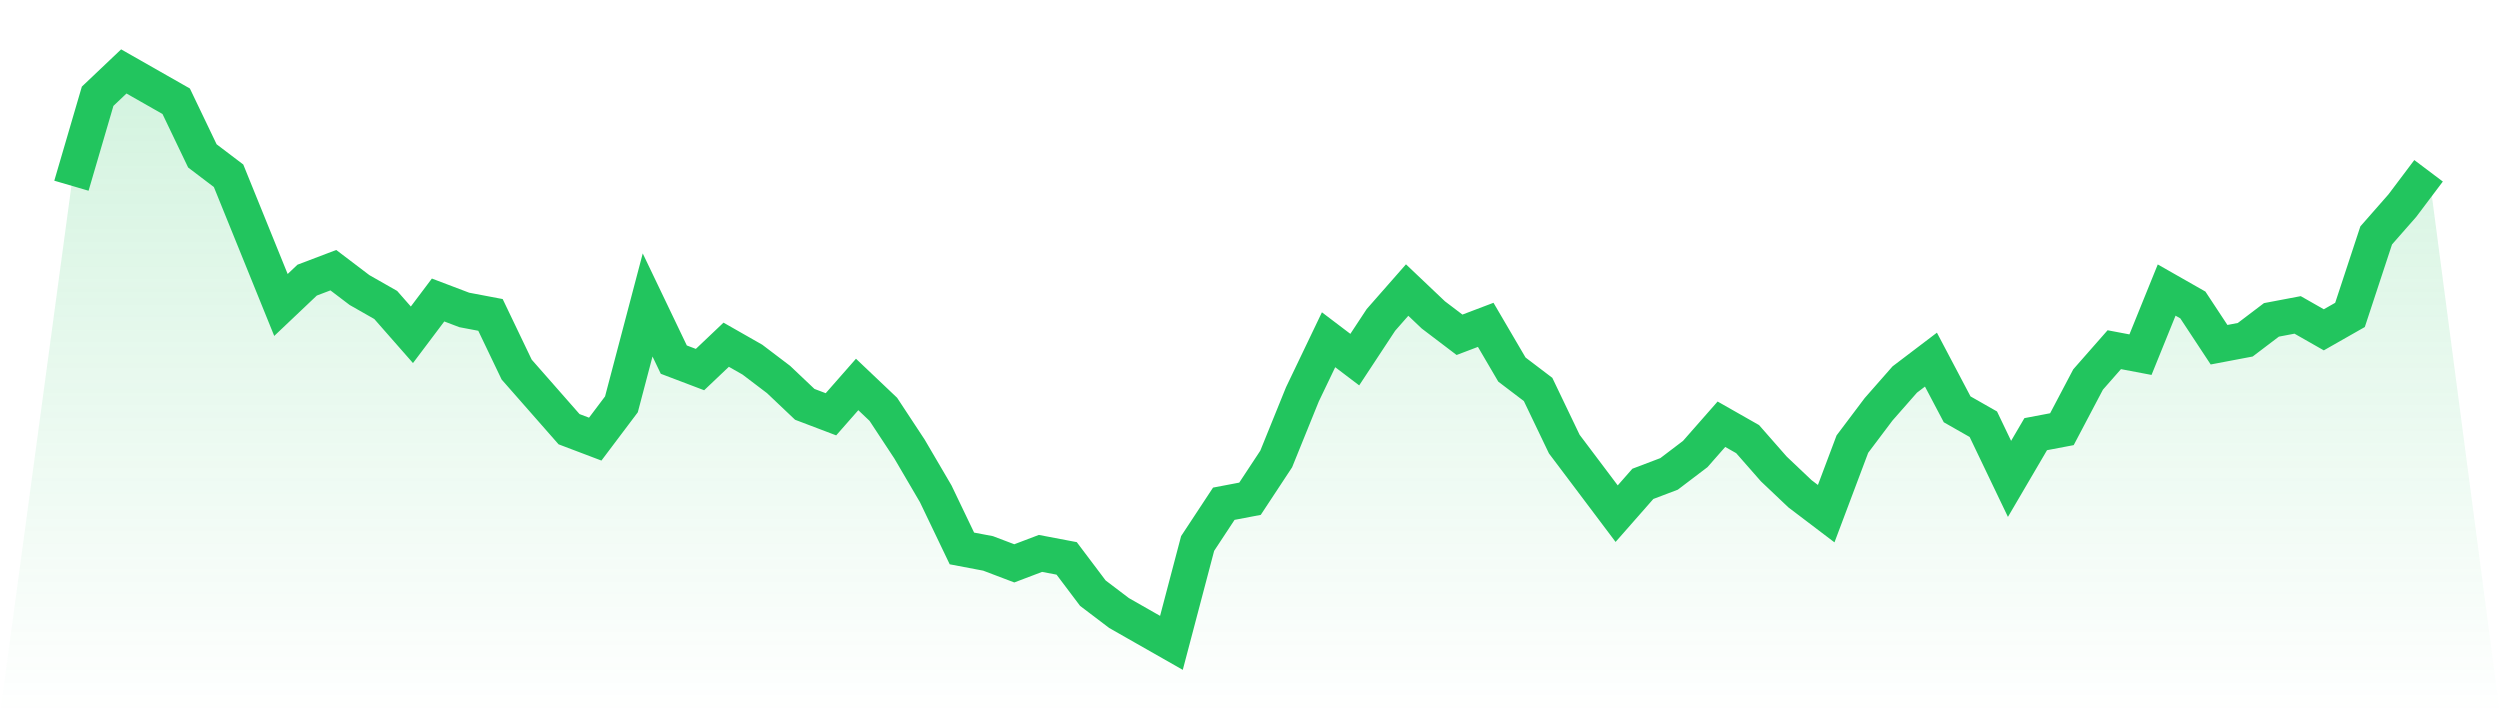
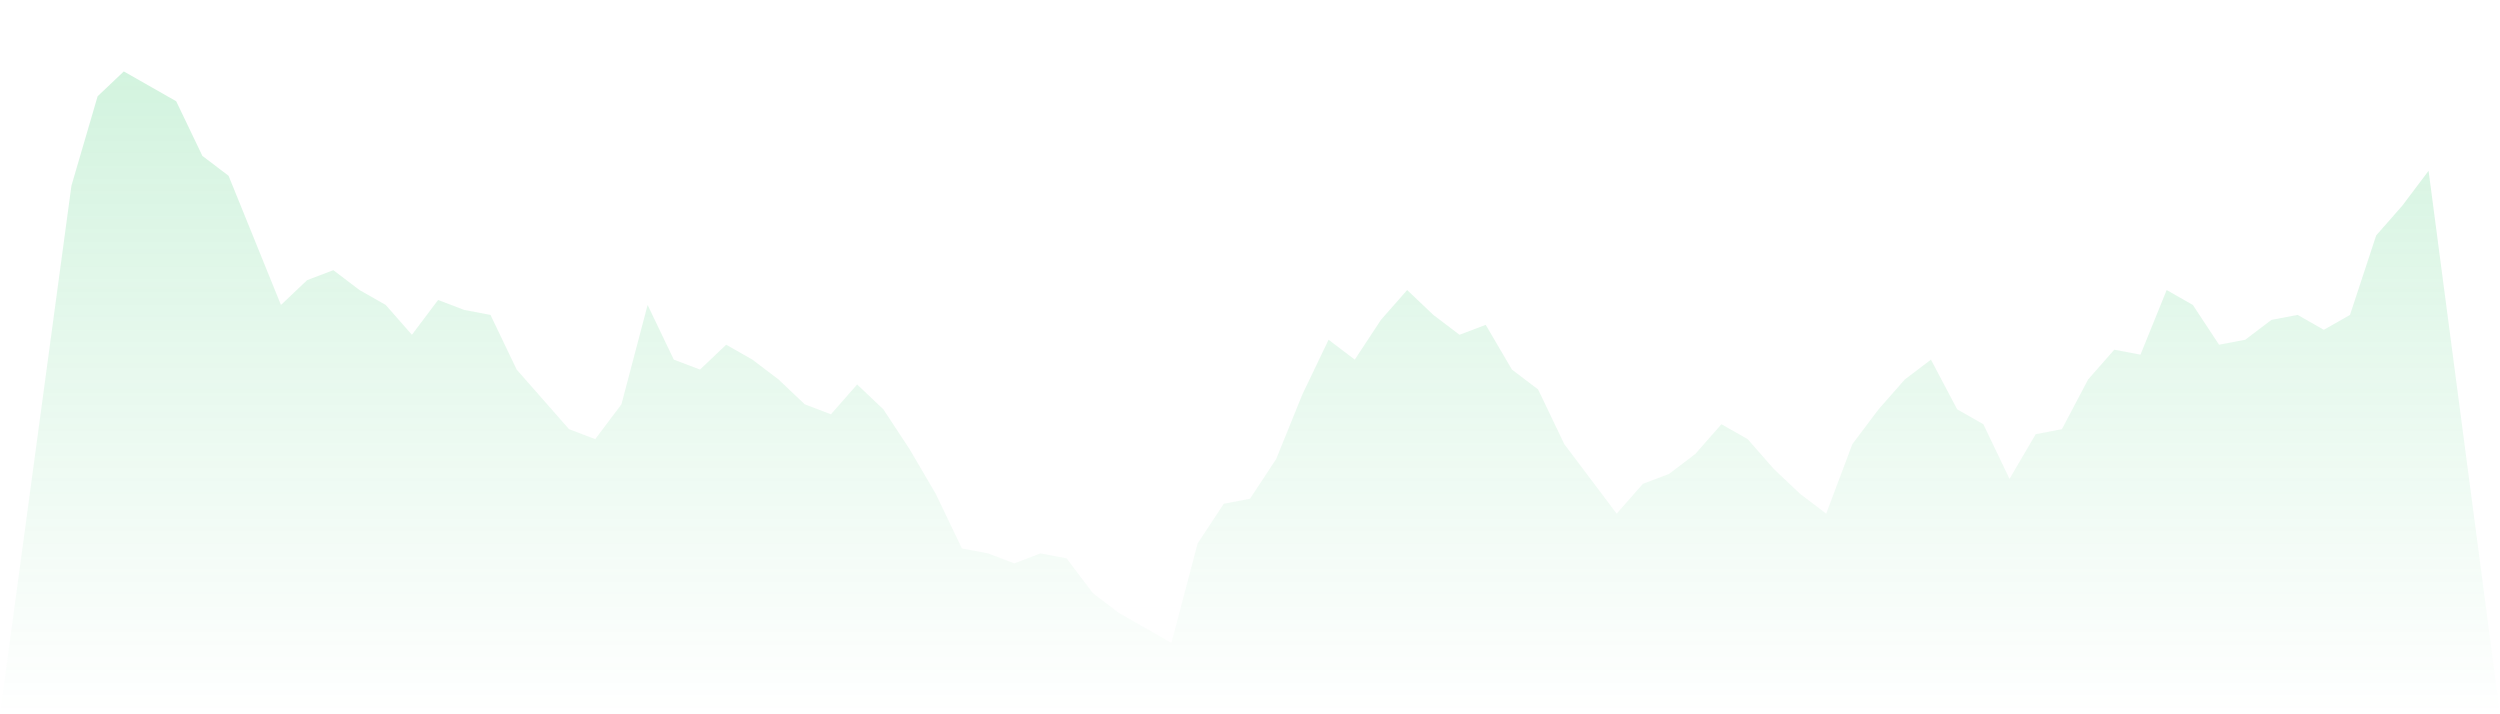
<svg xmlns="http://www.w3.org/2000/svg" viewBox="0 0 140 40">
  <defs>
    <linearGradient id="gradient" x1="0" x2="0" y1="0" y2="1">
      <stop offset="0%" stop-color="#22c55e" stop-opacity="0.2" />
      <stop offset="100%" stop-color="#22c55e" stop-opacity="0" />
    </linearGradient>
  </defs>
  <path d="M4,10.4 L4,10.4 L5.467,5.391 L6.933,4 L8.4,4.835 L9.867,5.67 L11.333,8.73 L12.8,9.843 L14.267,13.461 L15.733,17.078 L17.2,15.687 L18.667,15.13 L20.133,16.243 L21.6,17.078 L23.067,18.748 L24.533,16.8 L26,17.357 L27.467,17.635 L28.933,20.696 L30.4,22.365 L31.867,24.035 L33.333,24.591 L34.8,22.643 L36.267,17.078 L37.733,20.139 L39.2,20.696 L40.667,19.304 L42.133,20.139 L43.6,21.252 L45.067,22.643 L46.533,23.2 L48,21.53 L49.467,22.922 L50.933,25.148 L52.4,27.652 L53.867,30.713 L55.333,30.991 L56.8,31.548 L58.267,30.991 L59.733,31.27 L61.2,33.217 L62.667,34.33 L64.133,35.165 L65.6,36 L67.067,30.435 L68.533,28.209 L70,27.93 L71.467,25.704 L72.933,22.087 L74.4,19.026 L75.867,20.139 L77.333,17.913 L78.8,16.243 L80.267,17.635 L81.733,18.748 L83.2,18.191 L84.667,20.696 L86.133,21.809 L87.6,24.87 L89.067,26.817 L90.533,28.765 L92,27.096 L93.467,26.539 L94.933,25.426 L96.4,23.757 L97.867,24.591 L99.333,26.261 L100.8,27.652 L102.267,28.765 L103.733,24.87 L105.2,22.922 L106.667,21.252 L108.133,20.139 L109.6,22.922 L111.067,23.757 L112.533,26.817 L114,24.313 L115.467,24.035 L116.933,21.252 L118.4,19.583 L119.867,19.861 L121.333,16.243 L122.8,17.078 L124.267,19.304 L125.733,19.026 L127.2,17.913 L128.667,17.635 L130.133,18.47 L131.6,17.635 L133.067,13.183 L134.533,11.513 L136,9.565 L140,40 L0,40 z" fill="url(#gradient)" />
-   <path d="M4,10.4 L4,10.4 L5.467,5.391 L6.933,4 L8.4,4.835 L9.867,5.67 L11.333,8.73 L12.8,9.843 L14.267,13.461 L15.733,17.078 L17.2,15.687 L18.667,15.13 L20.133,16.243 L21.6,17.078 L23.067,18.748 L24.533,16.8 L26,17.357 L27.467,17.635 L28.933,20.696 L30.4,22.365 L31.867,24.035 L33.333,24.591 L34.8,22.643 L36.267,17.078 L37.733,20.139 L39.2,20.696 L40.667,19.304 L42.133,20.139 L43.6,21.252 L45.067,22.643 L46.533,23.2 L48,21.53 L49.467,22.922 L50.933,25.148 L52.4,27.652 L53.867,30.713 L55.333,30.991 L56.8,31.548 L58.267,30.991 L59.733,31.27 L61.2,33.217 L62.667,34.33 L64.133,35.165 L65.6,36 L67.067,30.435 L68.533,28.209 L70,27.93 L71.467,25.704 L72.933,22.087 L74.4,19.026 L75.867,20.139 L77.333,17.913 L78.8,16.243 L80.267,17.635 L81.733,18.748 L83.2,18.191 L84.667,20.696 L86.133,21.809 L87.6,24.87 L89.067,26.817 L90.533,28.765 L92,27.096 L93.467,26.539 L94.933,25.426 L96.4,23.757 L97.867,24.591 L99.333,26.261 L100.8,27.652 L102.267,28.765 L103.733,24.87 L105.2,22.922 L106.667,21.252 L108.133,20.139 L109.6,22.922 L111.067,23.757 L112.533,26.817 L114,24.313 L115.467,24.035 L116.933,21.252 L118.4,19.583 L119.867,19.861 L121.333,16.243 L122.8,17.078 L124.267,19.304 L125.733,19.026 L127.2,17.913 L128.667,17.635 L130.133,18.47 L131.6,17.635 L133.067,13.183 L134.533,11.513 L136,9.565" fill="none" stroke="#22c55e" stroke-width="2" />
</svg>